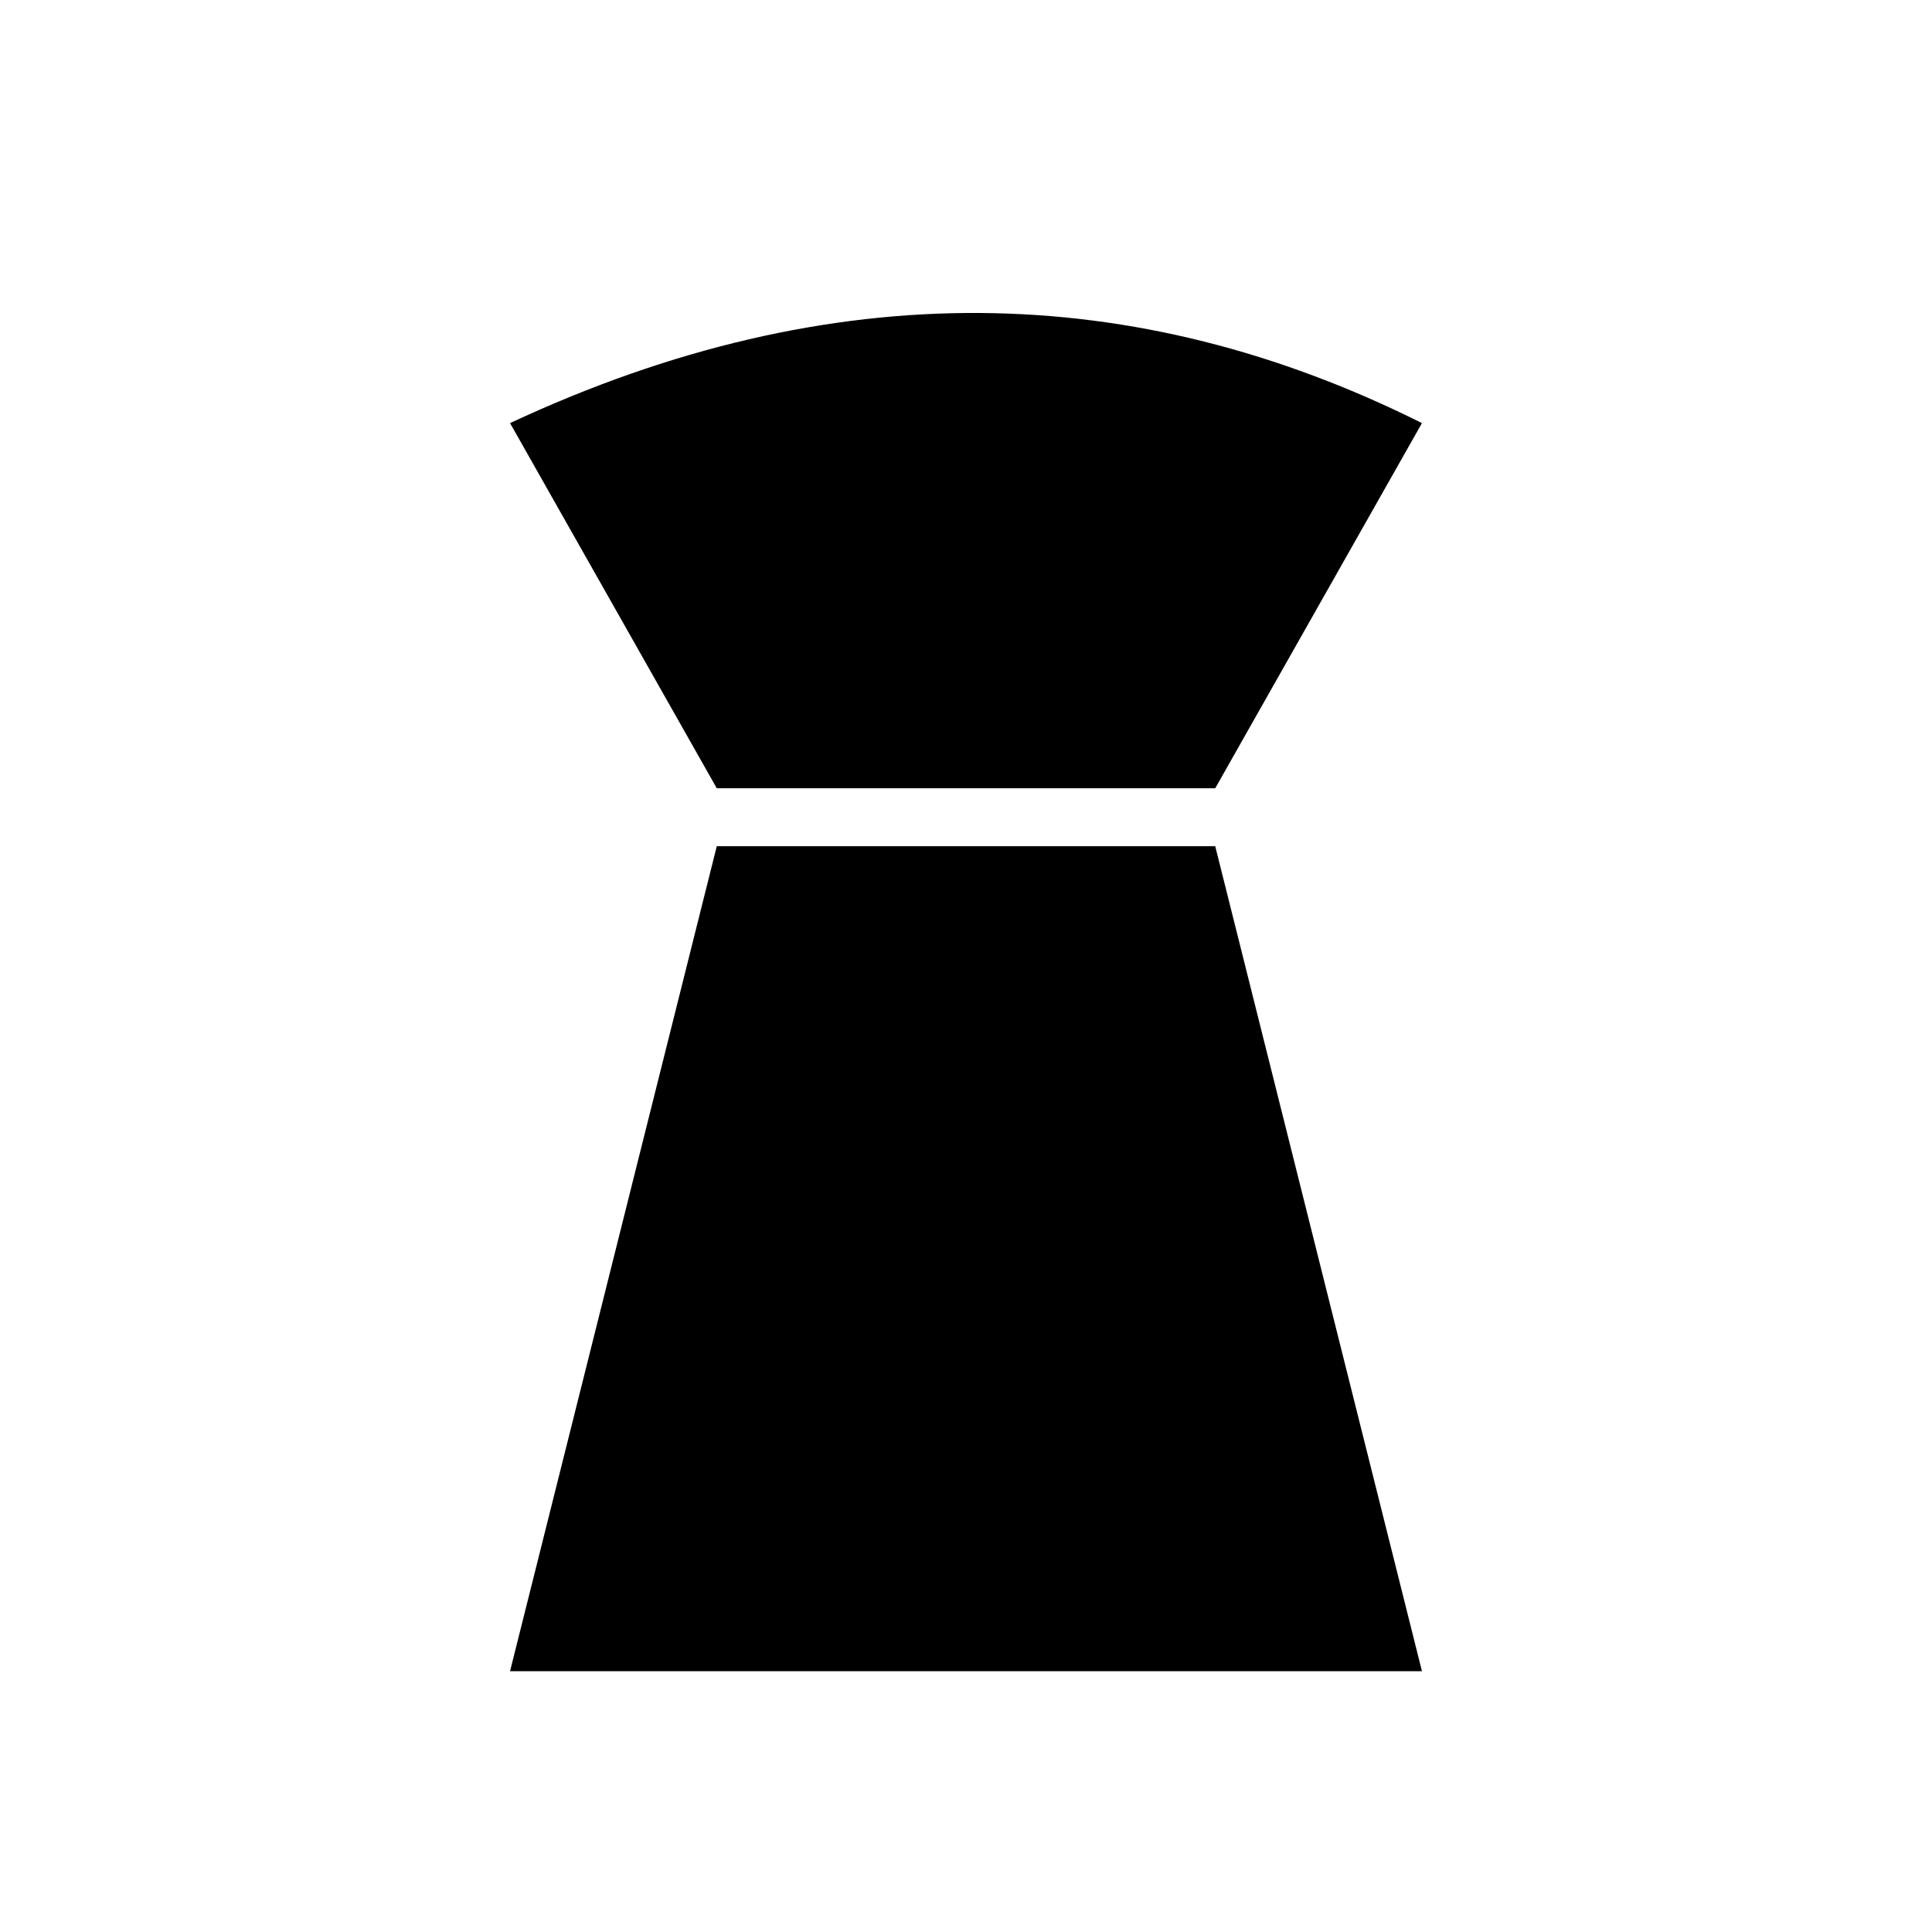
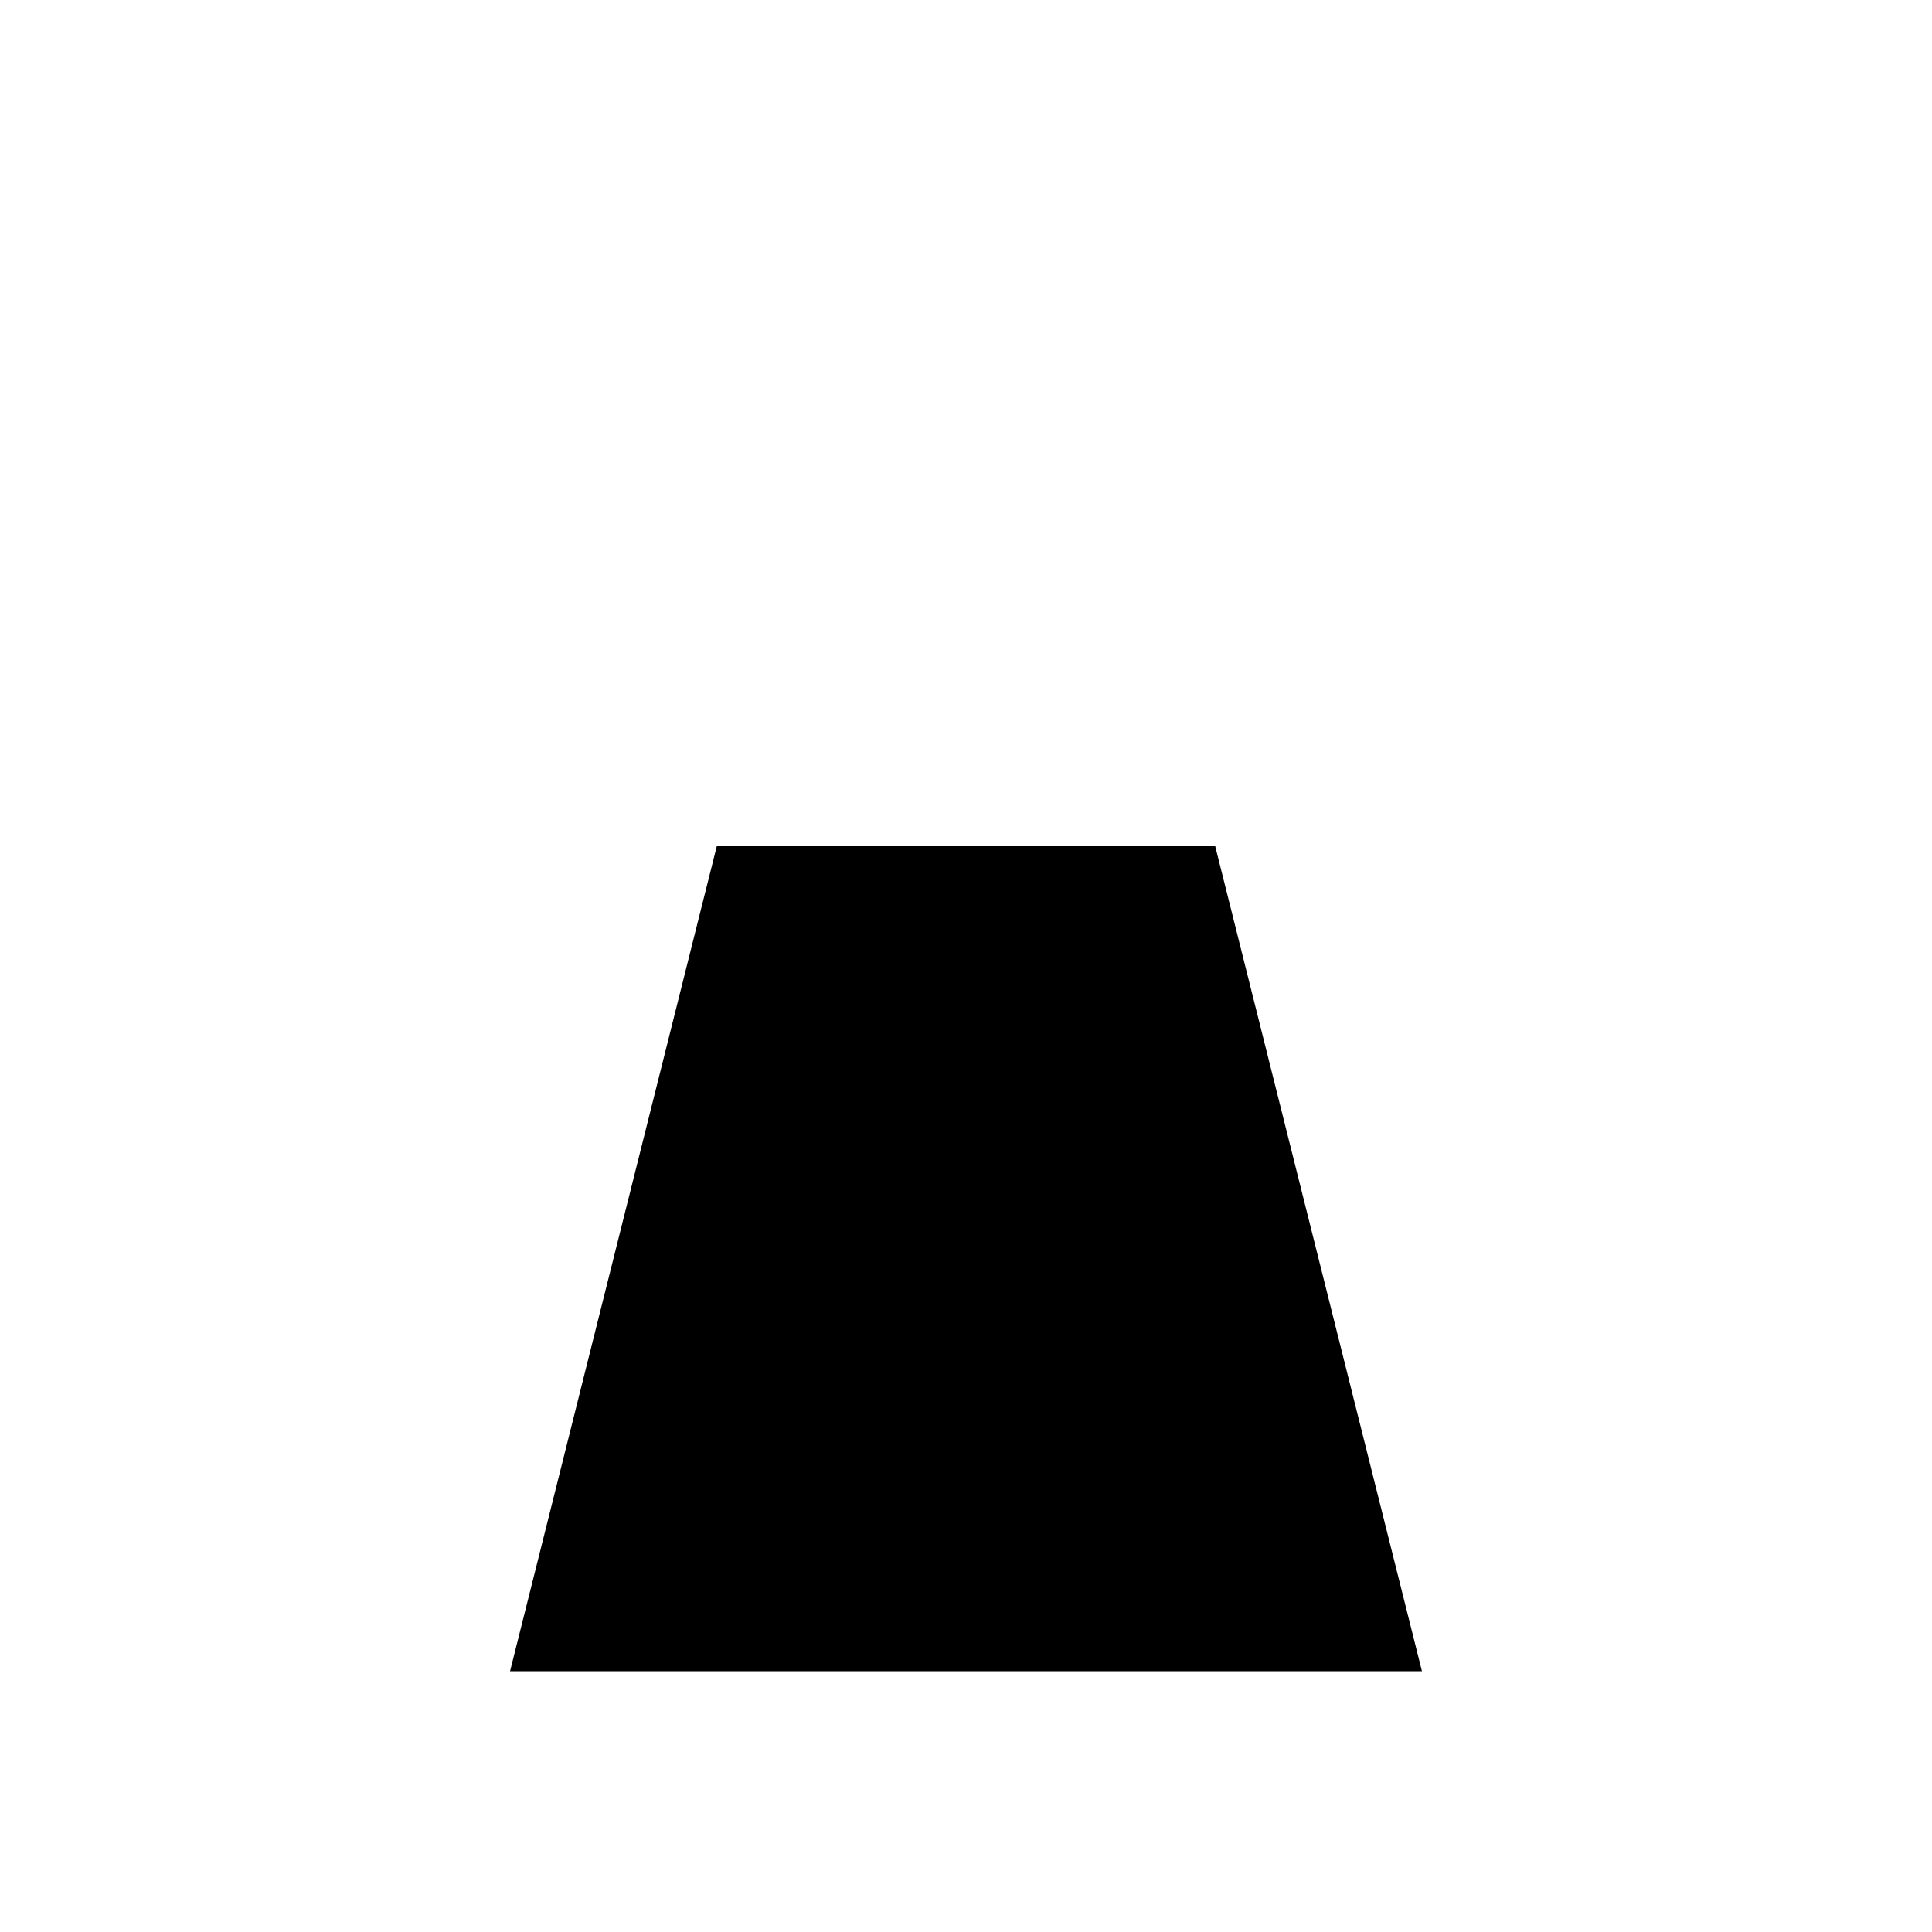
<svg xmlns="http://www.w3.org/2000/svg" id="Layer_1" x="0px" y="0px" viewBox="0 0 100 100" style="enable-background:new 0 0 100 100;" xml:space="preserve">
  <style type="text/css">	.st0{fill-rule:evenodd;clip-rule:evenodd;}</style>
  <g>
    <polygon class="st0" points="37.1,43.8 62.9,43.8 73.6,86.5 26.4,86.5 37.1,43.8  " />
-     <path class="st0" d="M37.1,40.8h25.8l10.7-18.9c-14.8-7.4-30.5-7.8-47.2,0L37.1,40.8L37.1,40.8z" />
  </g>
</svg>